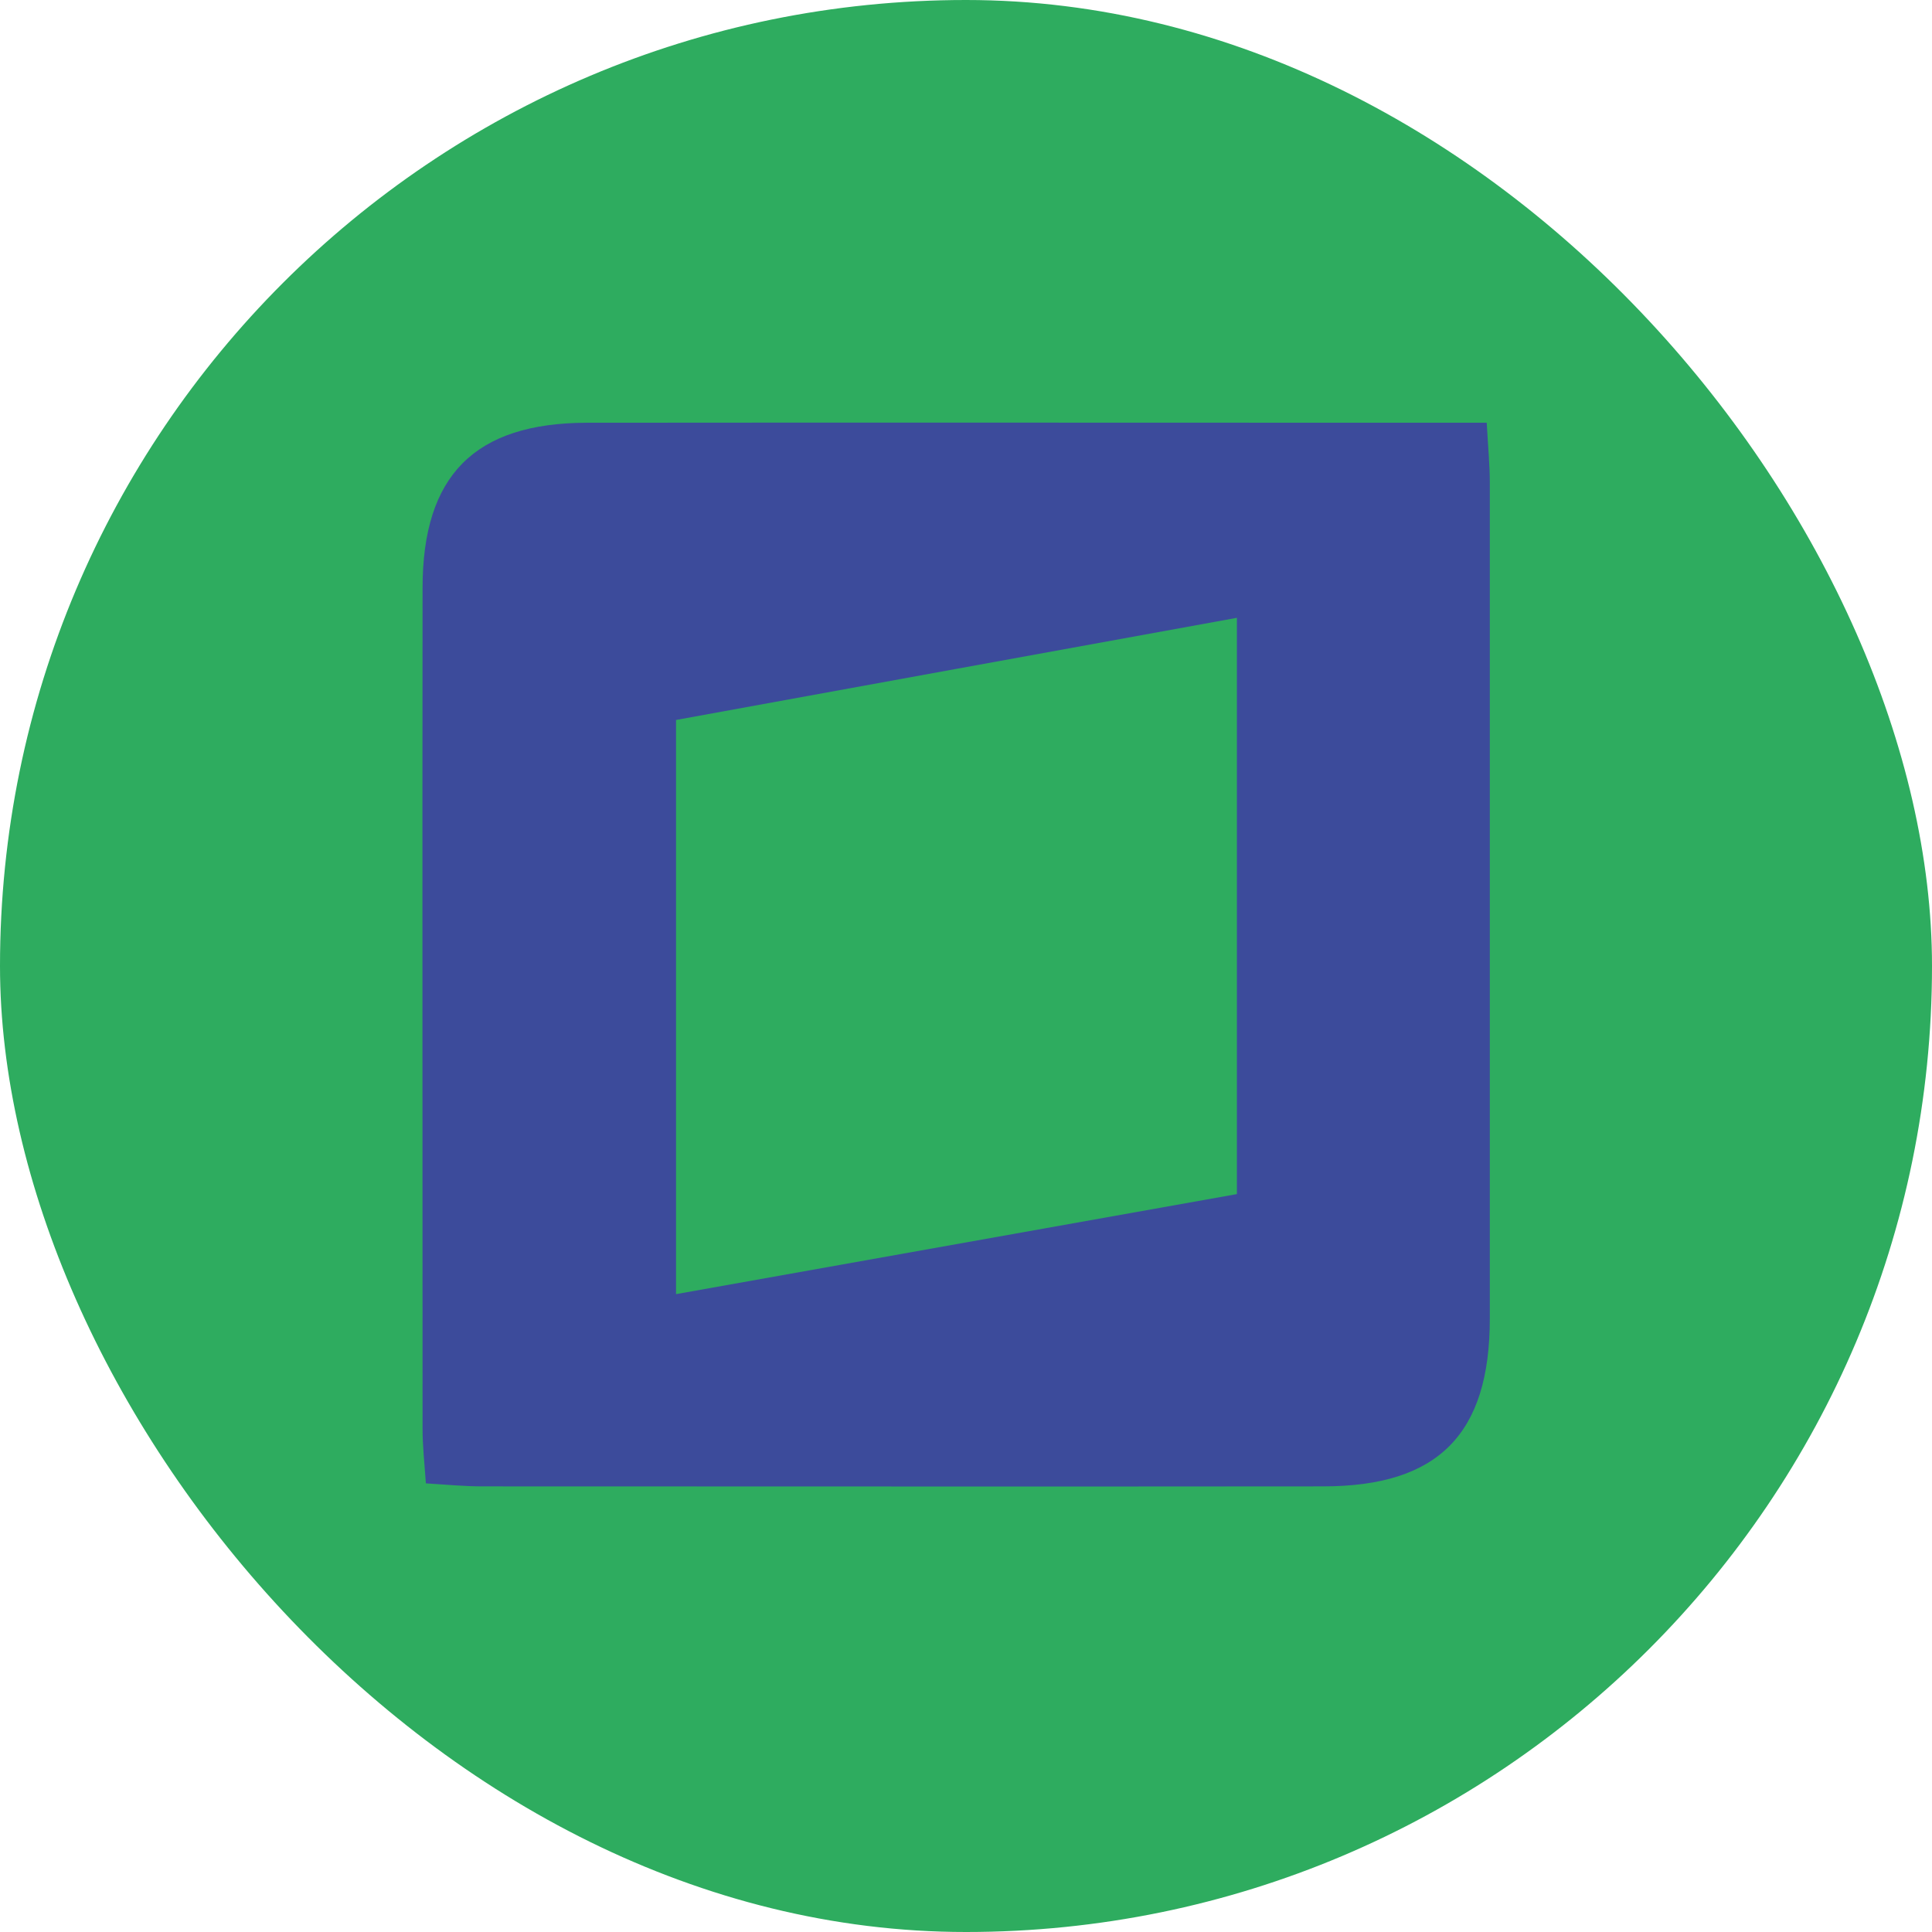
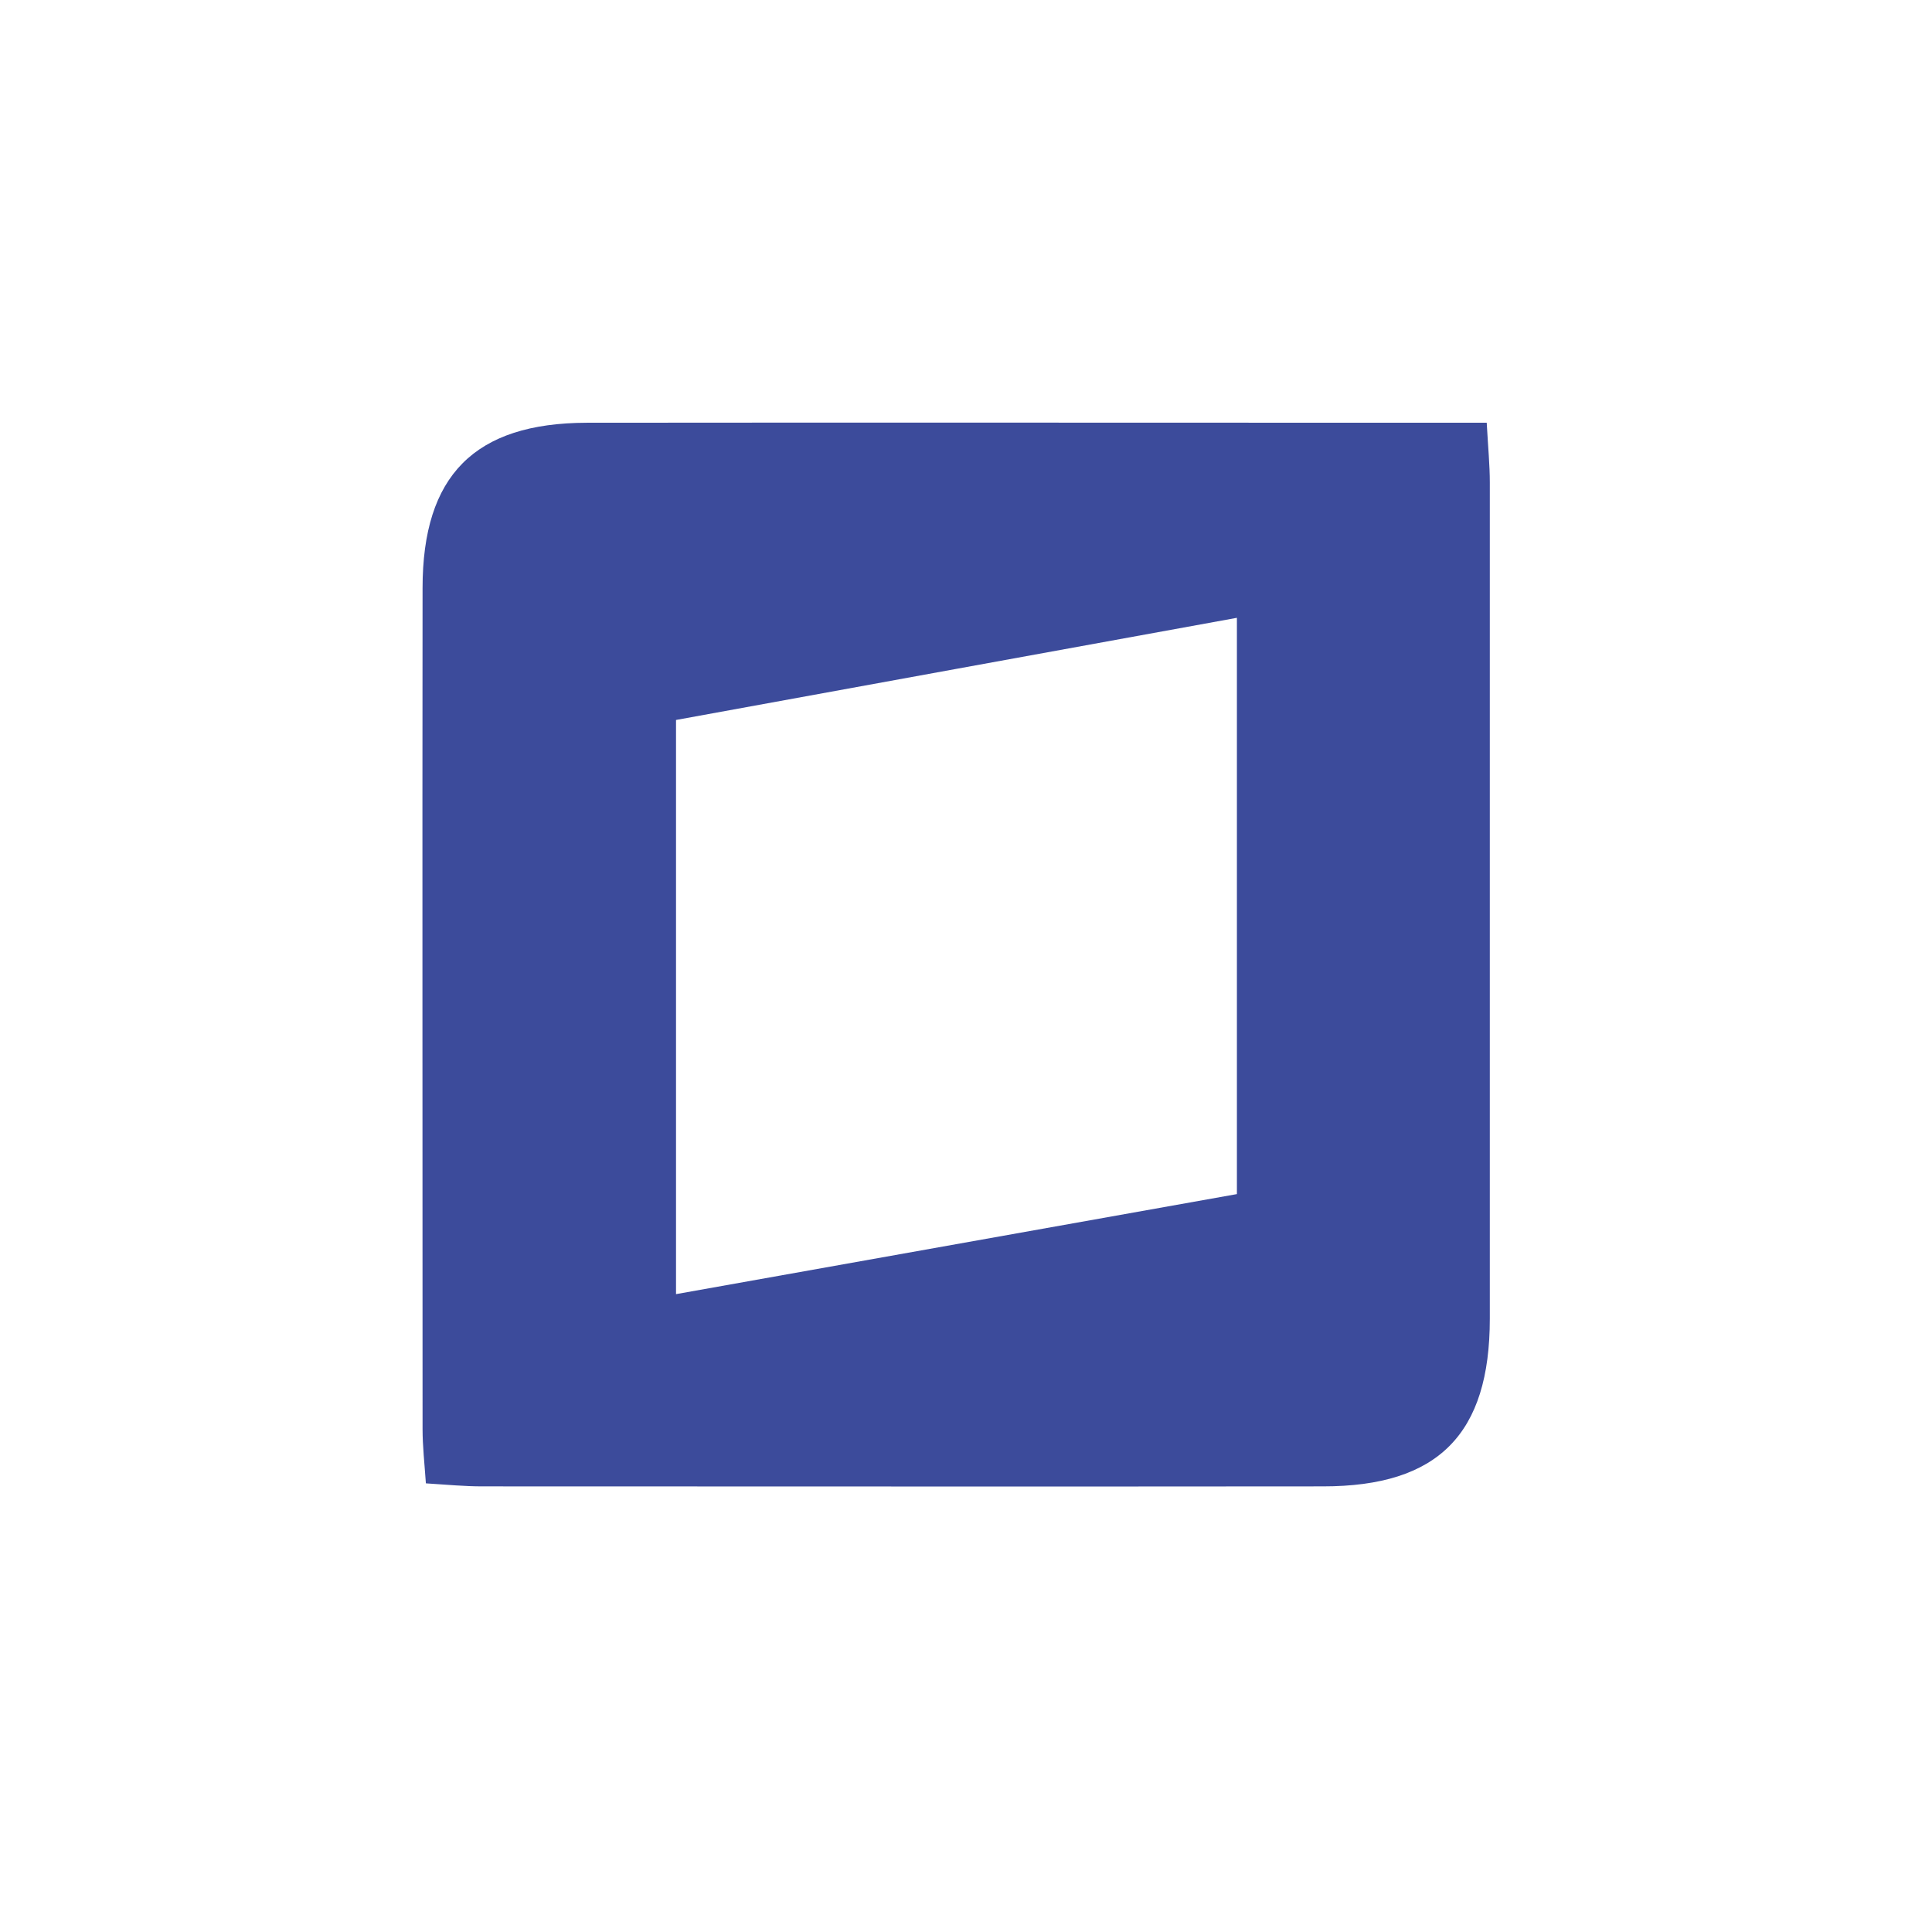
<svg xmlns="http://www.w3.org/2000/svg" width="32" height="32" viewBox="0 0 32 32" fill="none">
-   <rect width="32" height="32" rx="16" fill="#2EAC5F" />
  <path d="M24.625 7.007C24.648 7.422 24.676 7.705 24.676 7.992C24.676 12.61 24.676 17.227 24.676 21.841C24.676 23.753 23.822 24.619 21.915 24.619C17.27 24.624 12.629 24.619 7.984 24.619C7.697 24.619 7.414 24.592 7.054 24.569C7.031 24.236 6.999 23.953 6.999 23.67C6.999 19.025 6.994 14.385 6.999 9.74C6.999 7.874 7.861 7.007 9.718 7.002C14.386 6.997 19.059 7.002 23.727 7.002H24.625V7.007ZM20.487 19.778V10.233C17.334 10.807 14.268 11.364 11.197 11.925V21.435C14.322 20.878 17.343 20.339 20.487 19.778Z" fill="#3C4B9B" />
</svg>